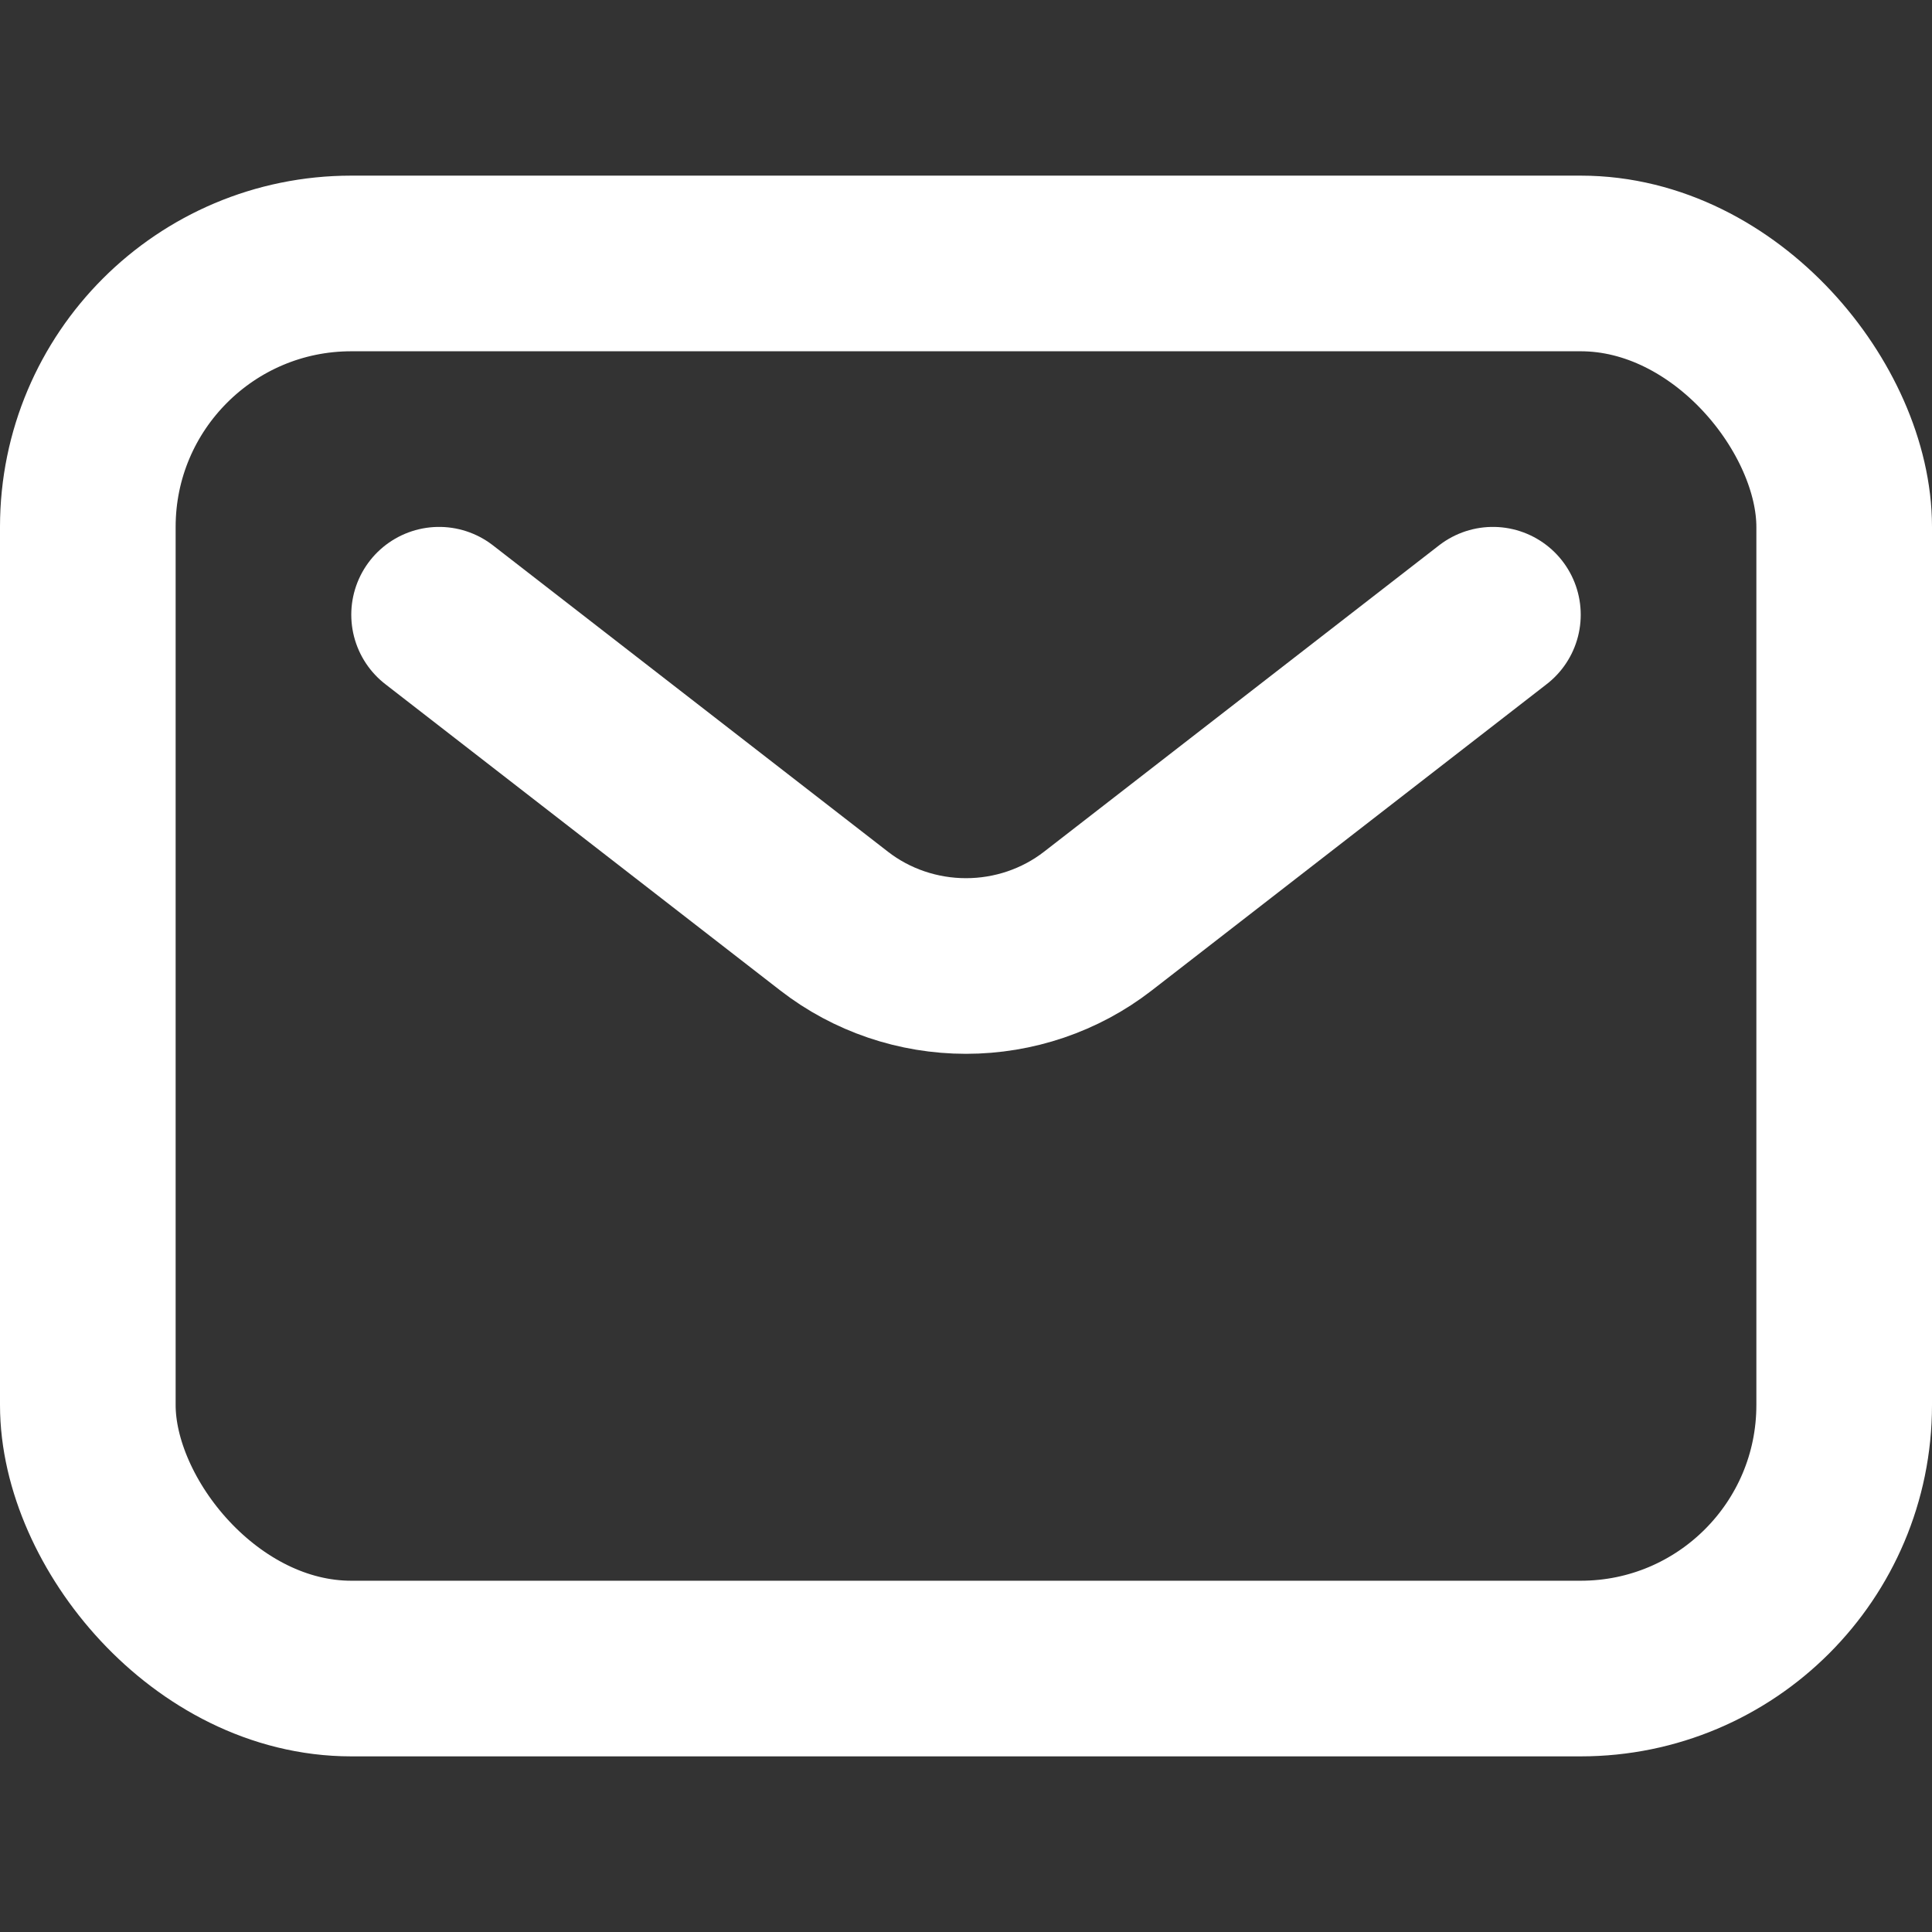
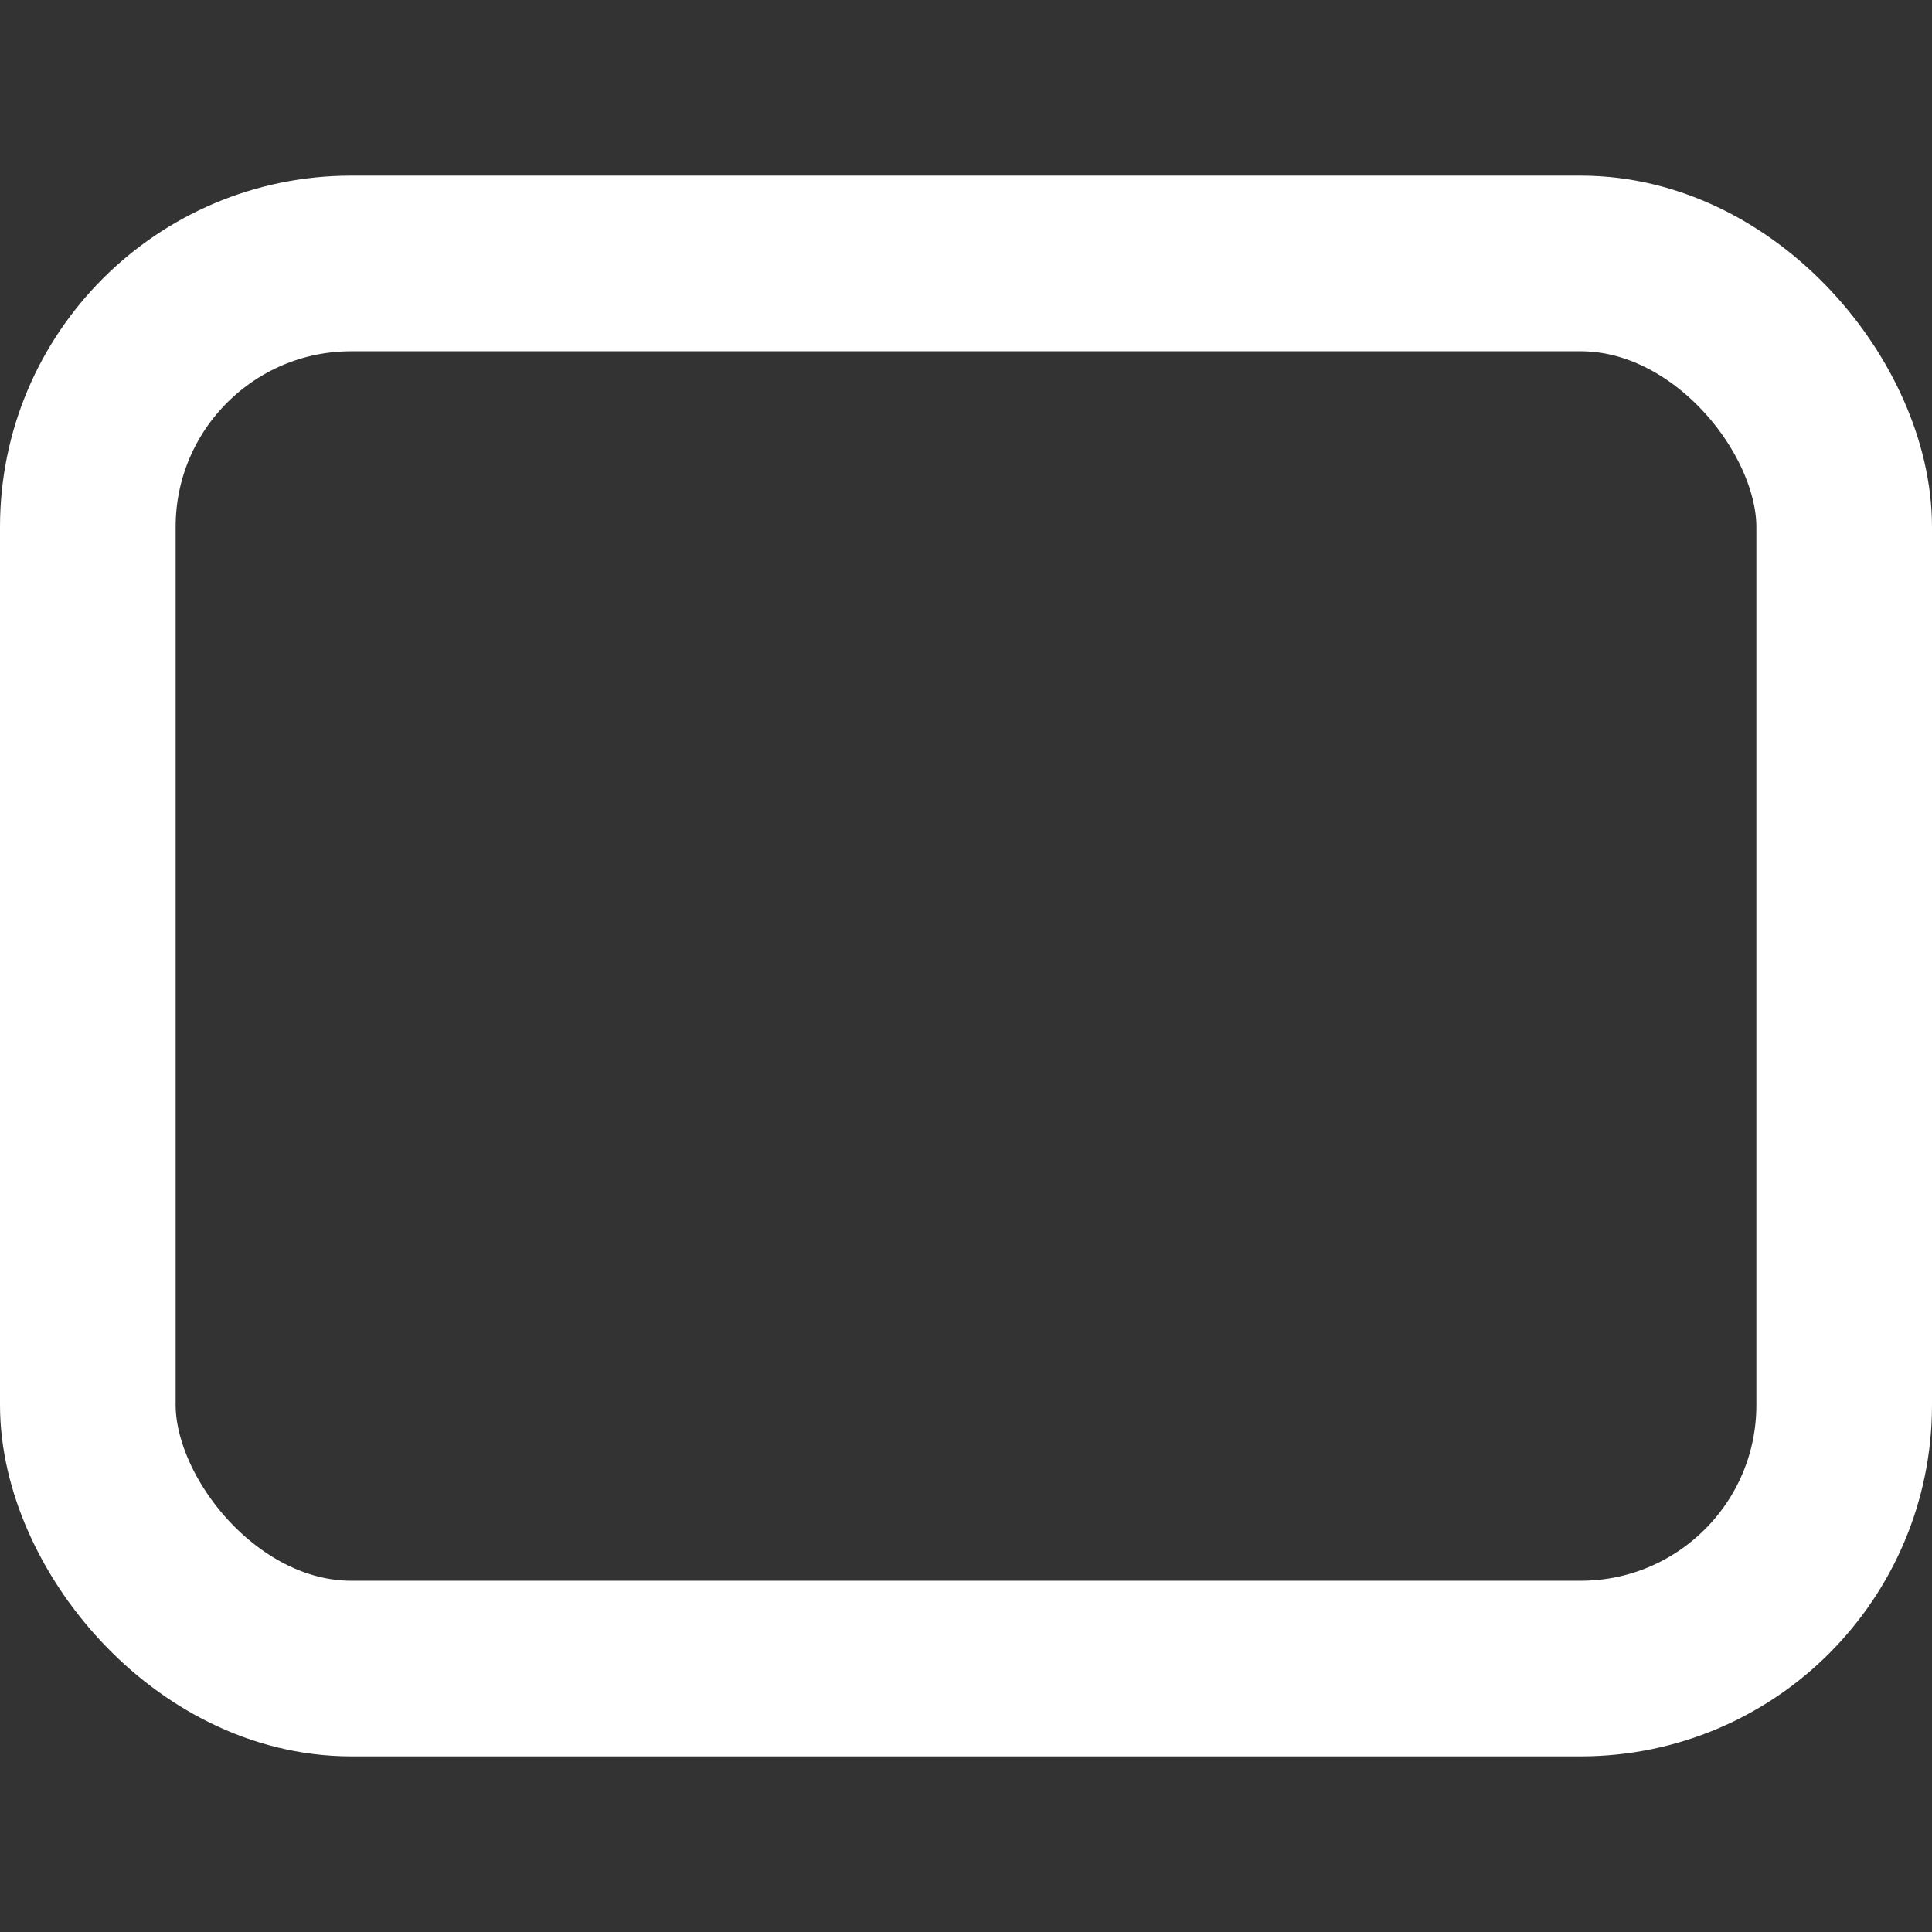
<svg xmlns="http://www.w3.org/2000/svg" width="22" height="22" viewBox="0 0 22 22" fill="none">
  <rect x="0" y="0" width="22" height="22" fill="#333333" stroke="none" />
  <rect x="1" y="3" width="20" height="16" rx="3" stroke="white" stroke-width="2" />
-   <path d="M5 7L9.5 10.49C9.926 10.82 10.455 11 11 11C11.545 11 12.074 10.82 12.5 10.49L17 7" stroke="white" stroke-width="2" stroke-linecap="round" stroke-linejoin="round" />
</svg>